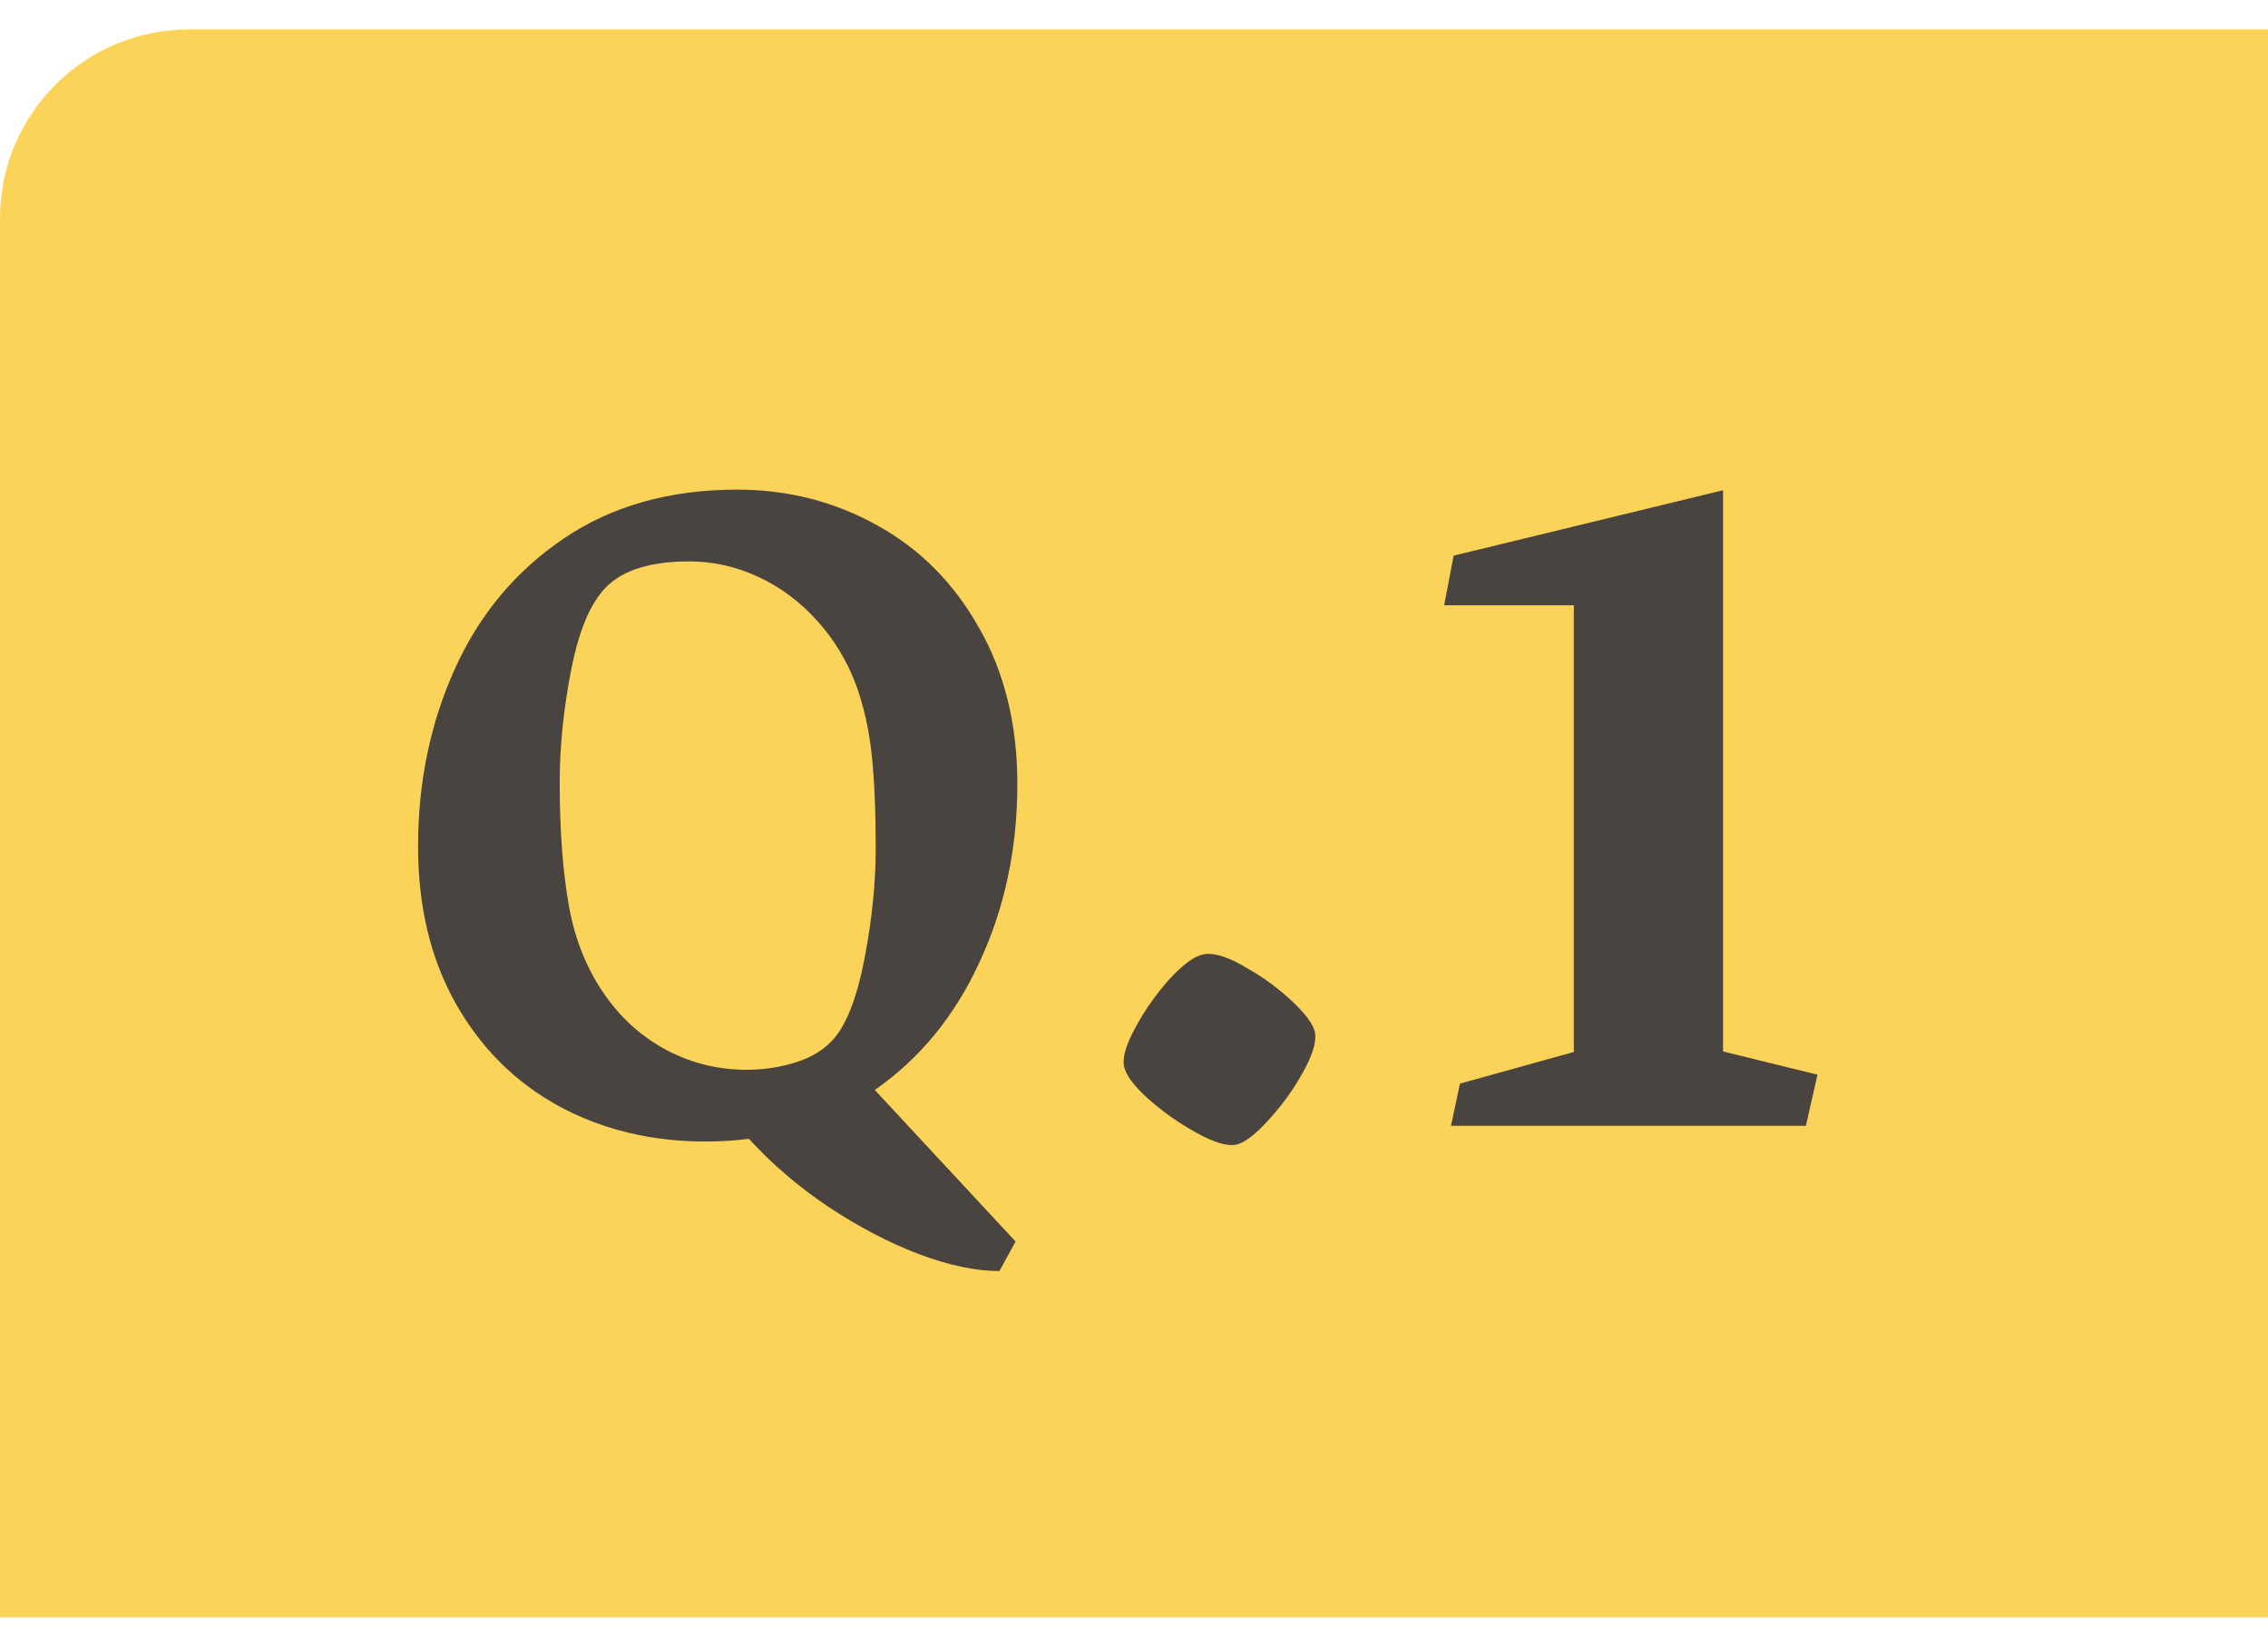
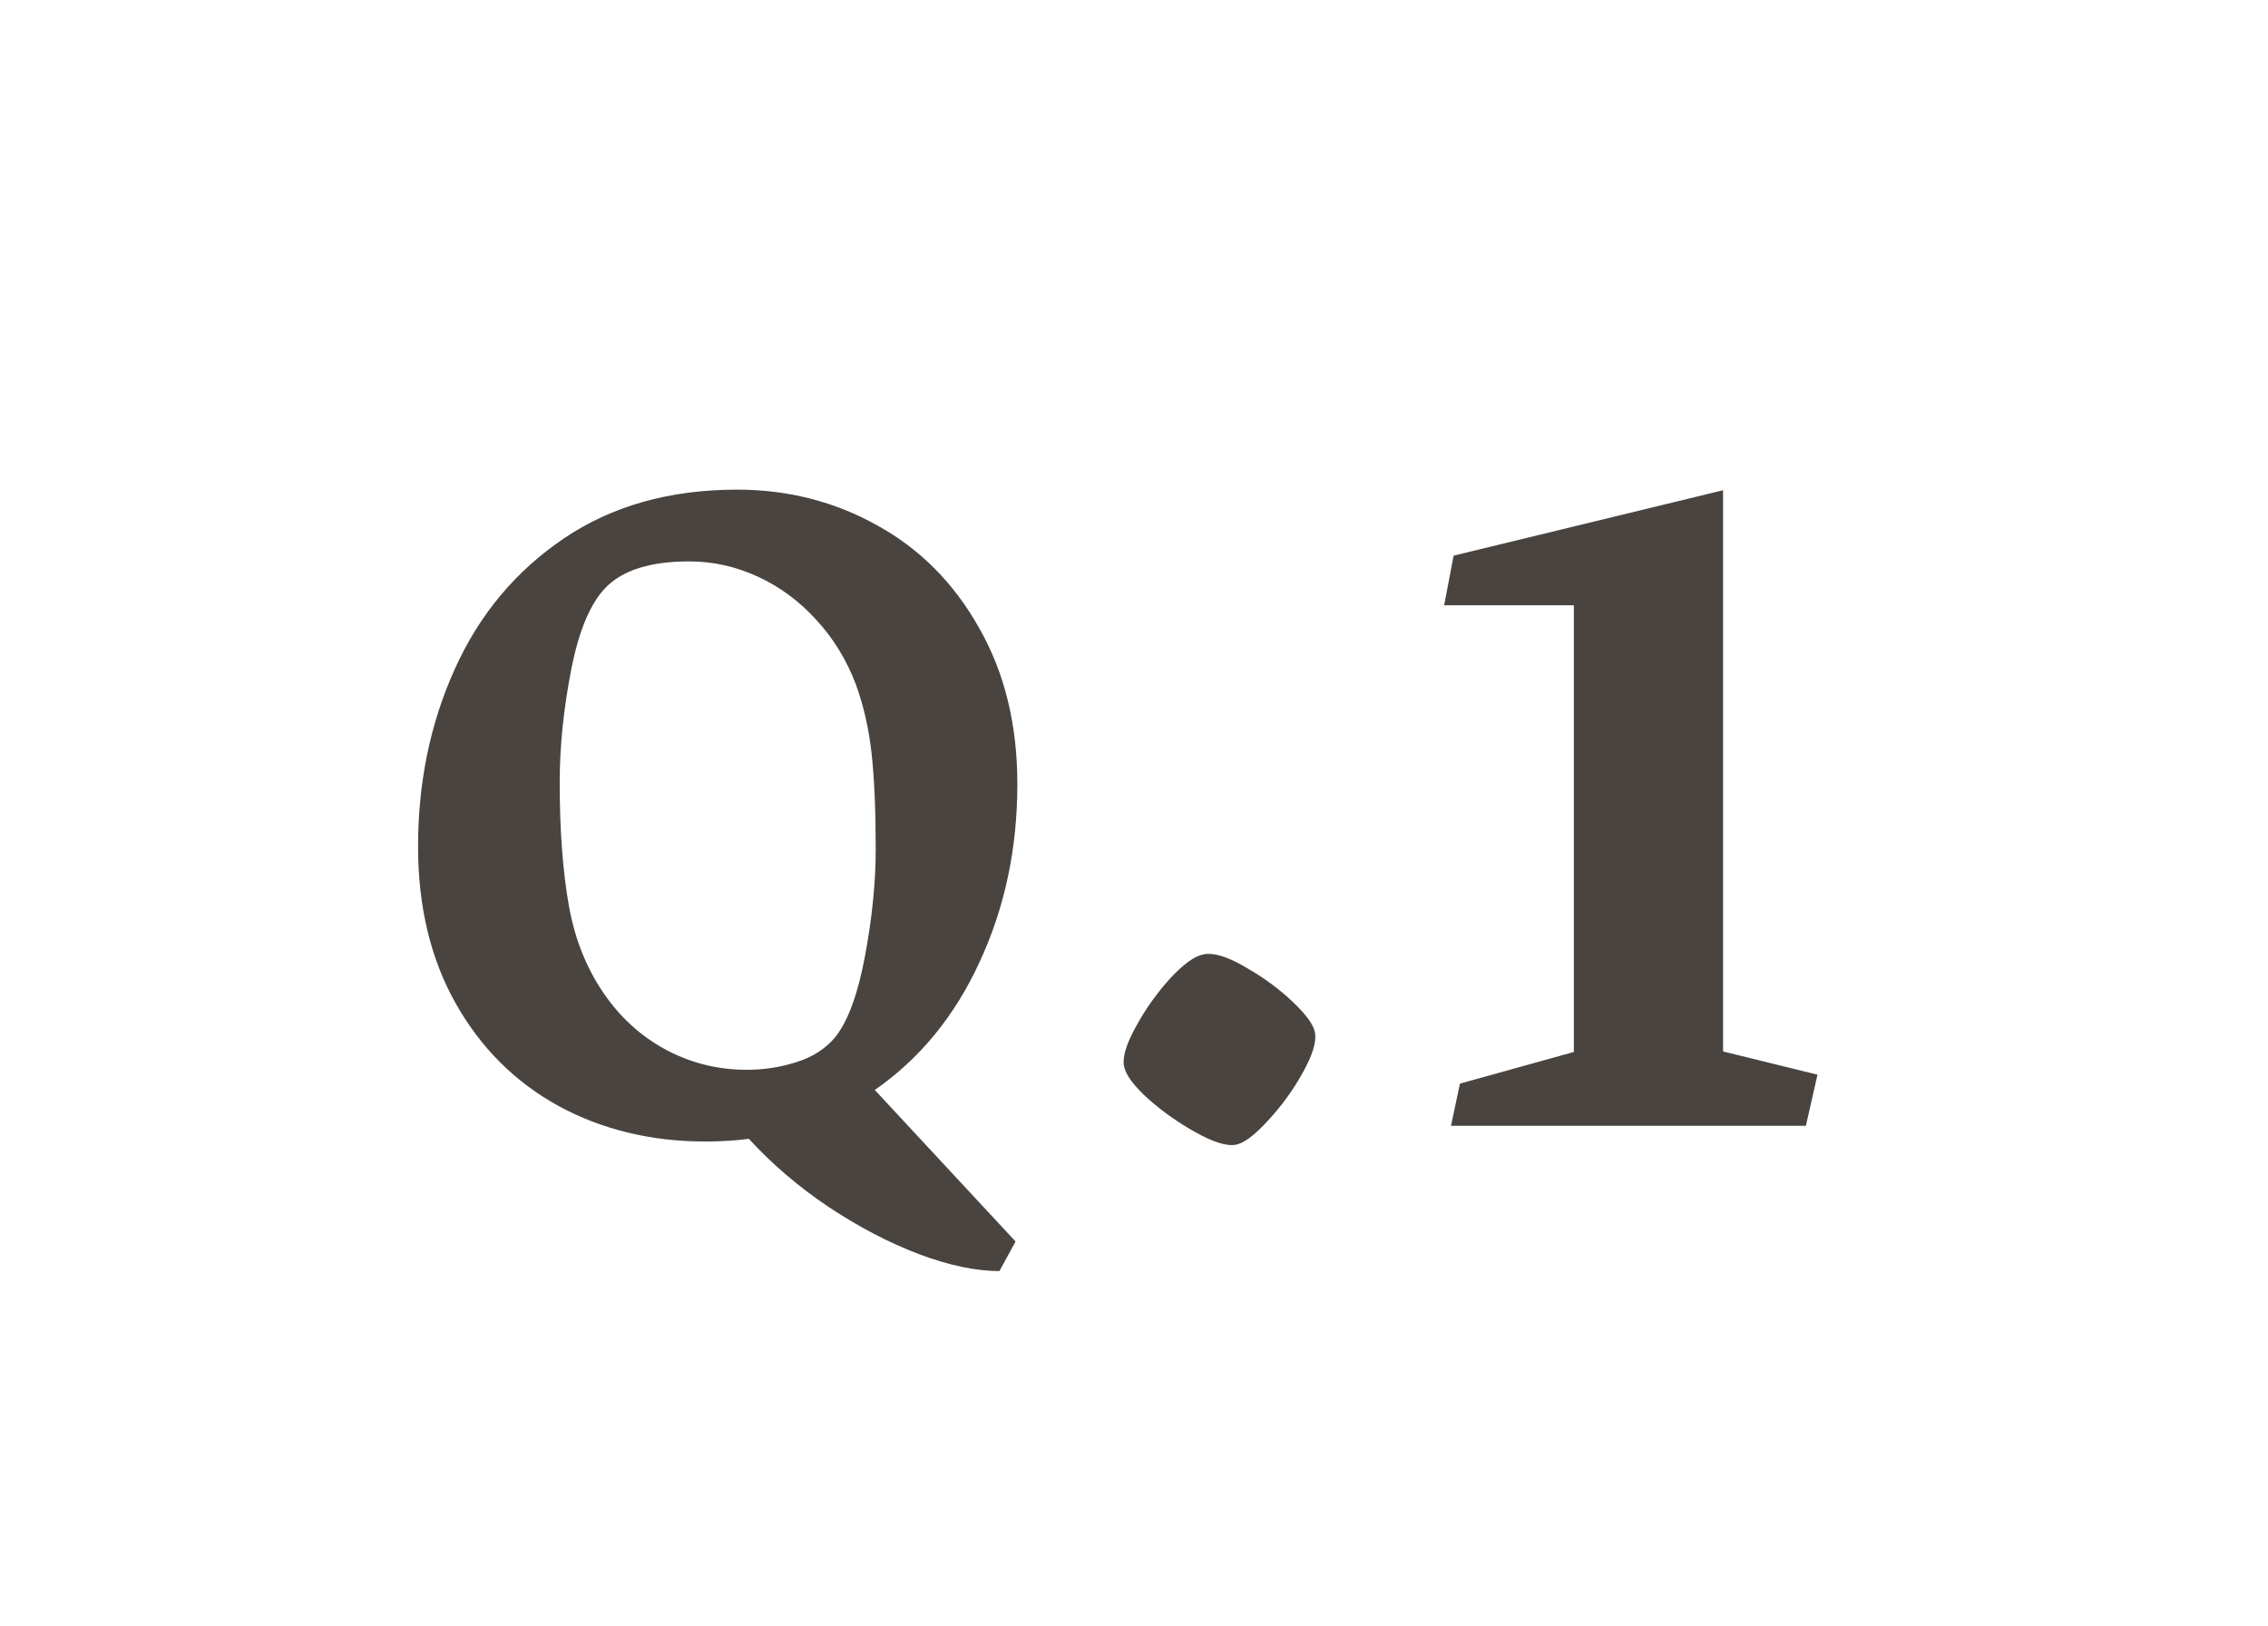
<svg xmlns="http://www.w3.org/2000/svg" width="60" height="43" viewBox="0 0 60 43" fill="none">
-   <path d="M0 5.778C0 3.017 2.239 0.778 5 0.778H60V42.778H0V5.778Z" fill="#FCD359" />
  <path d="M26.914 20.742C26.914 22.442 26.582 24.007 25.918 25.438C25.262 26.869 24.337 28 23.143 28.83L26.867 32.838L26.44 33.62C25.815 33.62 25.104 33.47 24.305 33.17C23.515 32.869 22.72 32.454 21.922 31.925C21.131 31.395 20.428 30.794 19.811 30.122C19.447 30.17 19.064 30.193 18.661 30.193C17.23 30.193 15.937 29.881 14.783 29.257C13.629 28.624 12.72 27.719 12.056 26.541C11.392 25.363 11.06 23.98 11.06 22.391C11.06 20.691 11.384 19.126 12.032 17.695C12.68 16.256 13.641 15.106 14.914 14.244C16.186 13.382 17.716 12.951 19.503 12.951C20.847 12.951 22.084 13.268 23.214 13.9C24.345 14.525 25.242 15.43 25.906 16.616C26.578 17.794 26.914 19.169 26.914 20.742ZM16.052 26.387C16.487 26.988 17.028 27.458 17.677 27.798C18.325 28.13 19.017 28.296 19.752 28.296C20.21 28.296 20.649 28.229 21.068 28.094C21.495 27.96 21.835 27.743 22.088 27.442C22.428 27.023 22.692 26.308 22.882 25.296C23.072 24.284 23.167 23.339 23.167 22.462C23.167 21.442 23.131 20.604 23.06 19.948C22.989 19.292 22.851 18.679 22.645 18.11C22.4 17.462 22.052 16.892 21.602 16.402C21.151 15.904 20.633 15.521 20.048 15.252C19.463 14.983 18.858 14.849 18.234 14.849C17.23 14.849 16.503 15.07 16.052 15.513C15.633 15.924 15.321 16.651 15.115 17.695C14.91 18.738 14.807 19.738 14.807 20.695C14.807 21.976 14.89 23.075 15.056 23.991C15.222 24.901 15.554 25.699 16.052 26.387ZM32.68 30.281C32.447 30.318 32.103 30.211 31.648 29.96C31.192 29.709 30.769 29.411 30.378 29.067C29.997 28.723 29.783 28.434 29.736 28.202C29.69 27.969 29.792 27.625 30.043 27.169C30.294 26.704 30.597 26.277 30.95 25.886C31.313 25.495 31.61 25.282 31.843 25.244C31.871 25.235 31.913 25.23 31.968 25.23C32.238 25.23 32.587 25.36 33.015 25.621C33.452 25.872 33.847 26.165 34.201 26.5C34.554 26.835 34.749 27.104 34.787 27.309C34.833 27.551 34.726 27.904 34.466 28.369C34.215 28.825 33.908 29.248 33.545 29.639C33.191 30.029 32.903 30.243 32.68 30.281ZM38.205 16.009L38.456 14.697L45.584 12.967V27.811L48.082 28.425L47.775 29.778H38.386L38.623 28.662L41.636 27.825V16.009H38.205Z" fill="#49443F" />
</svg>